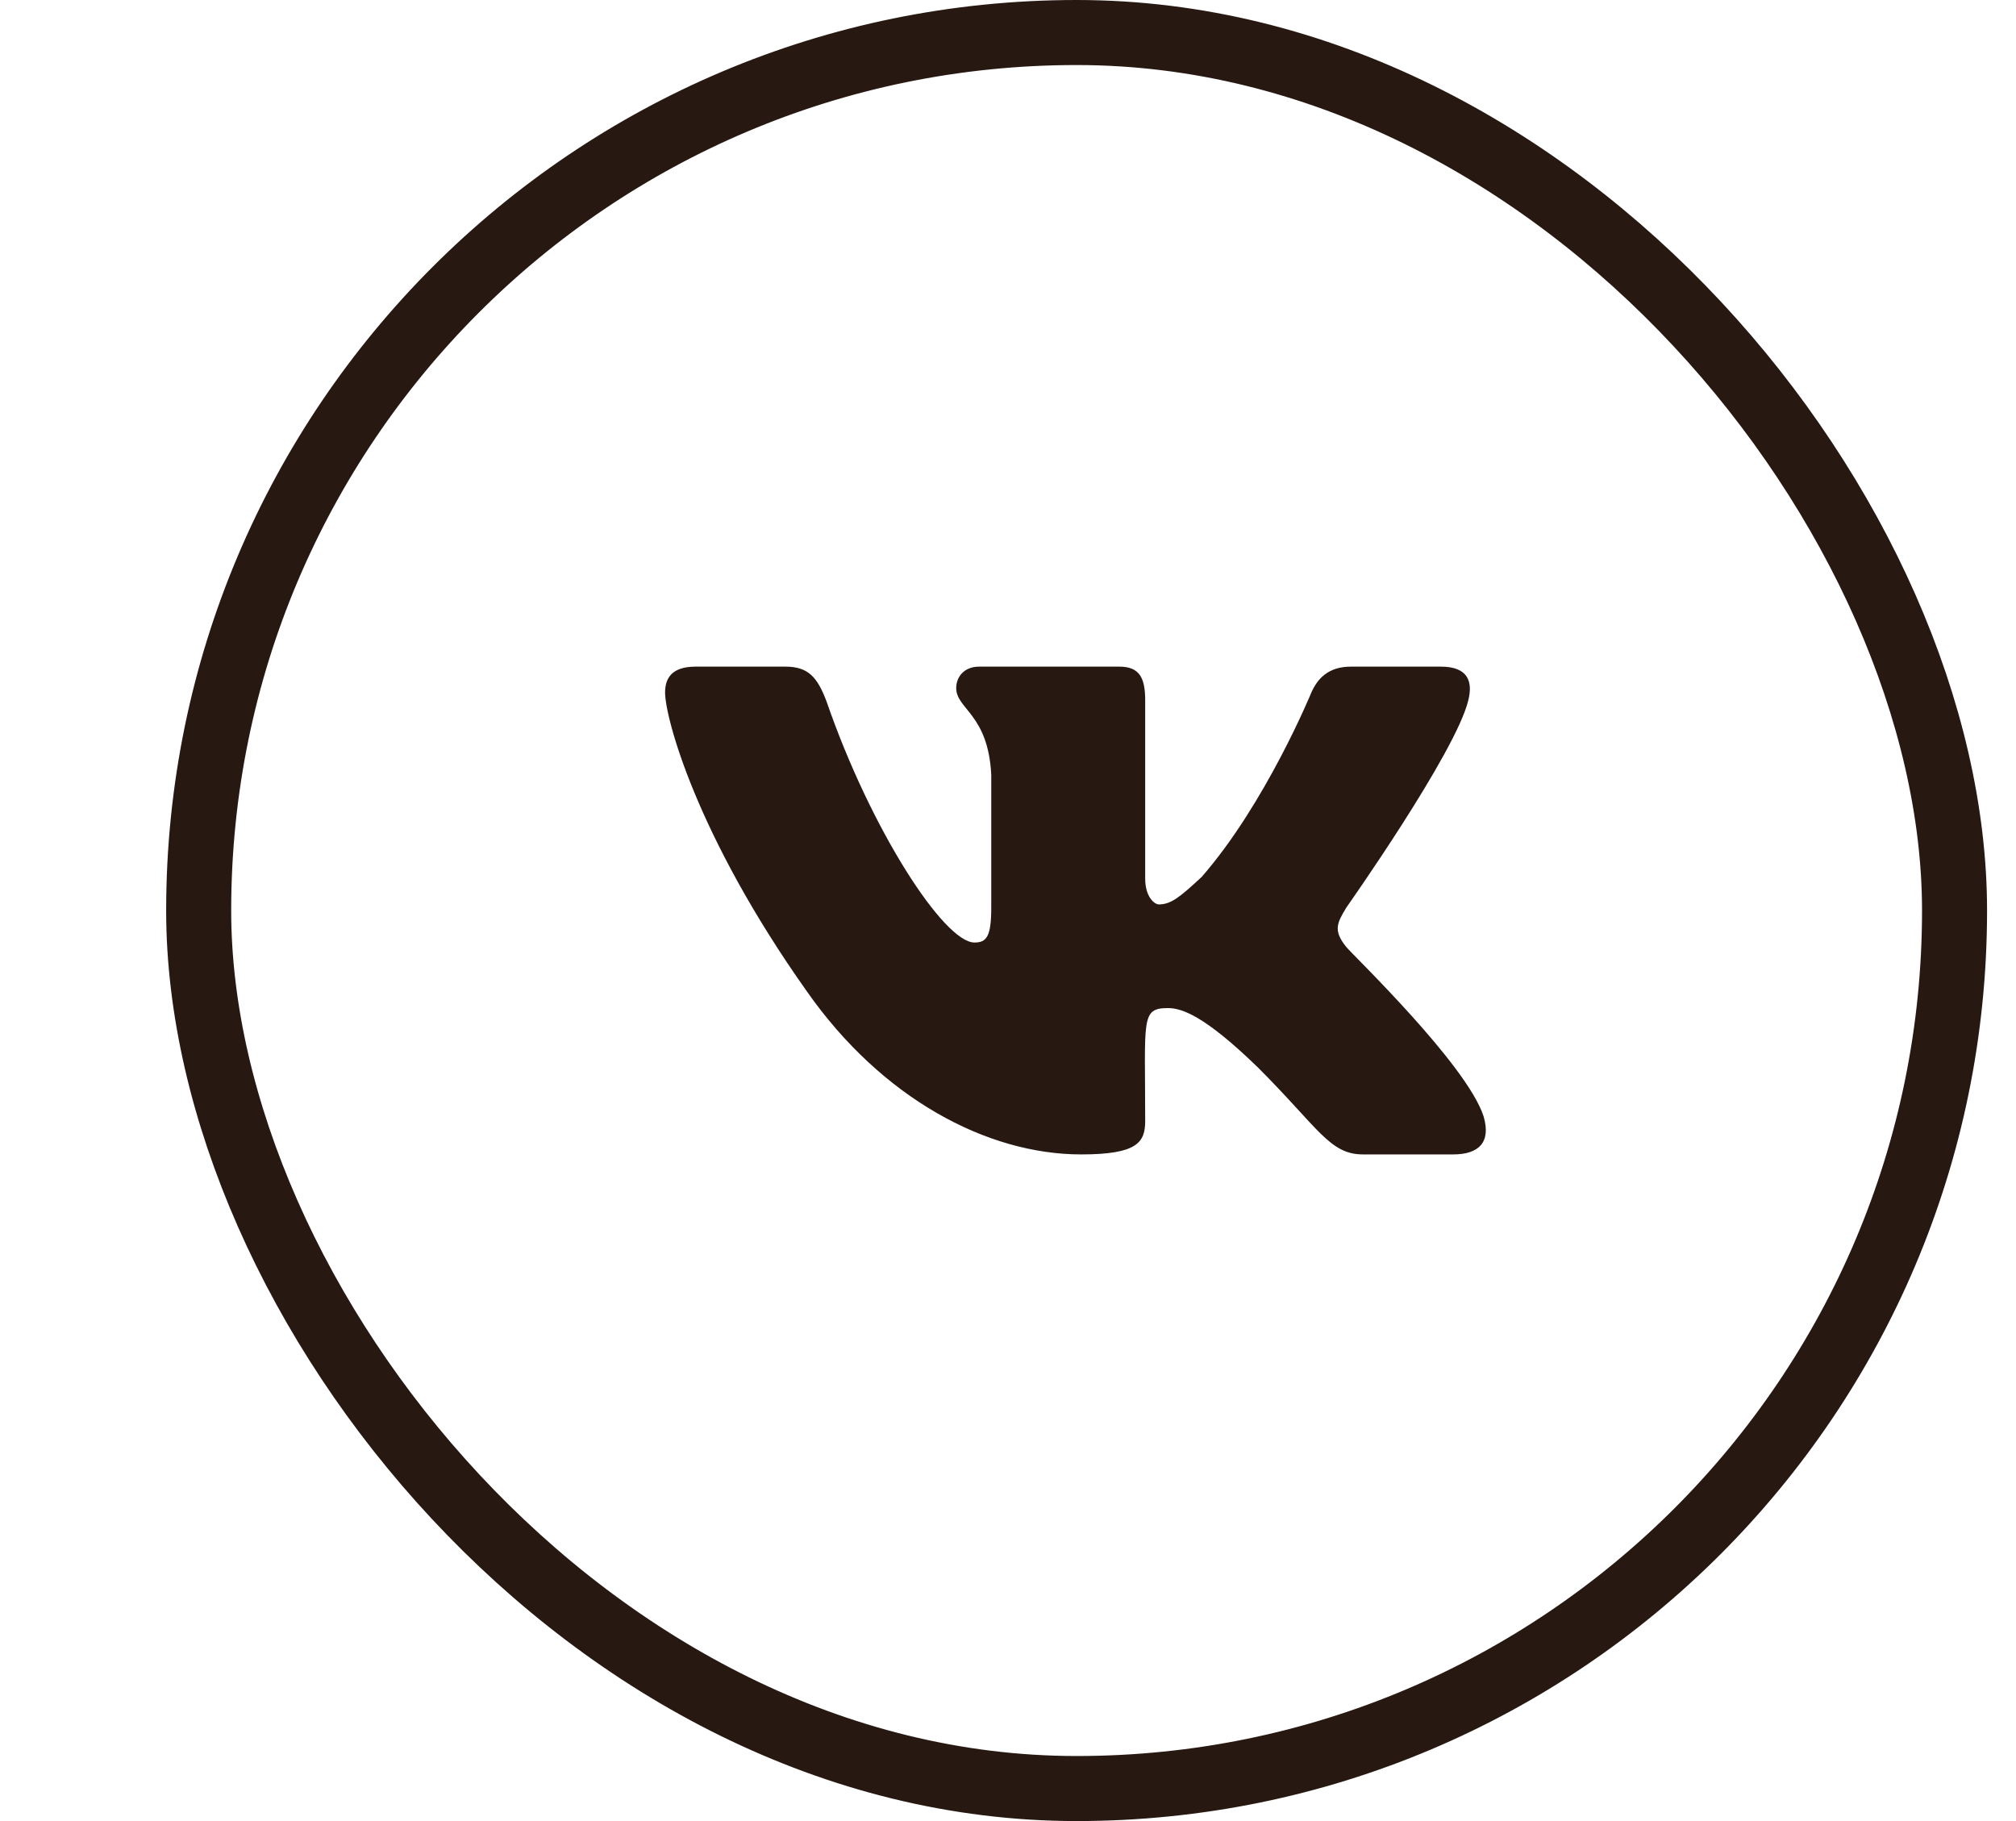
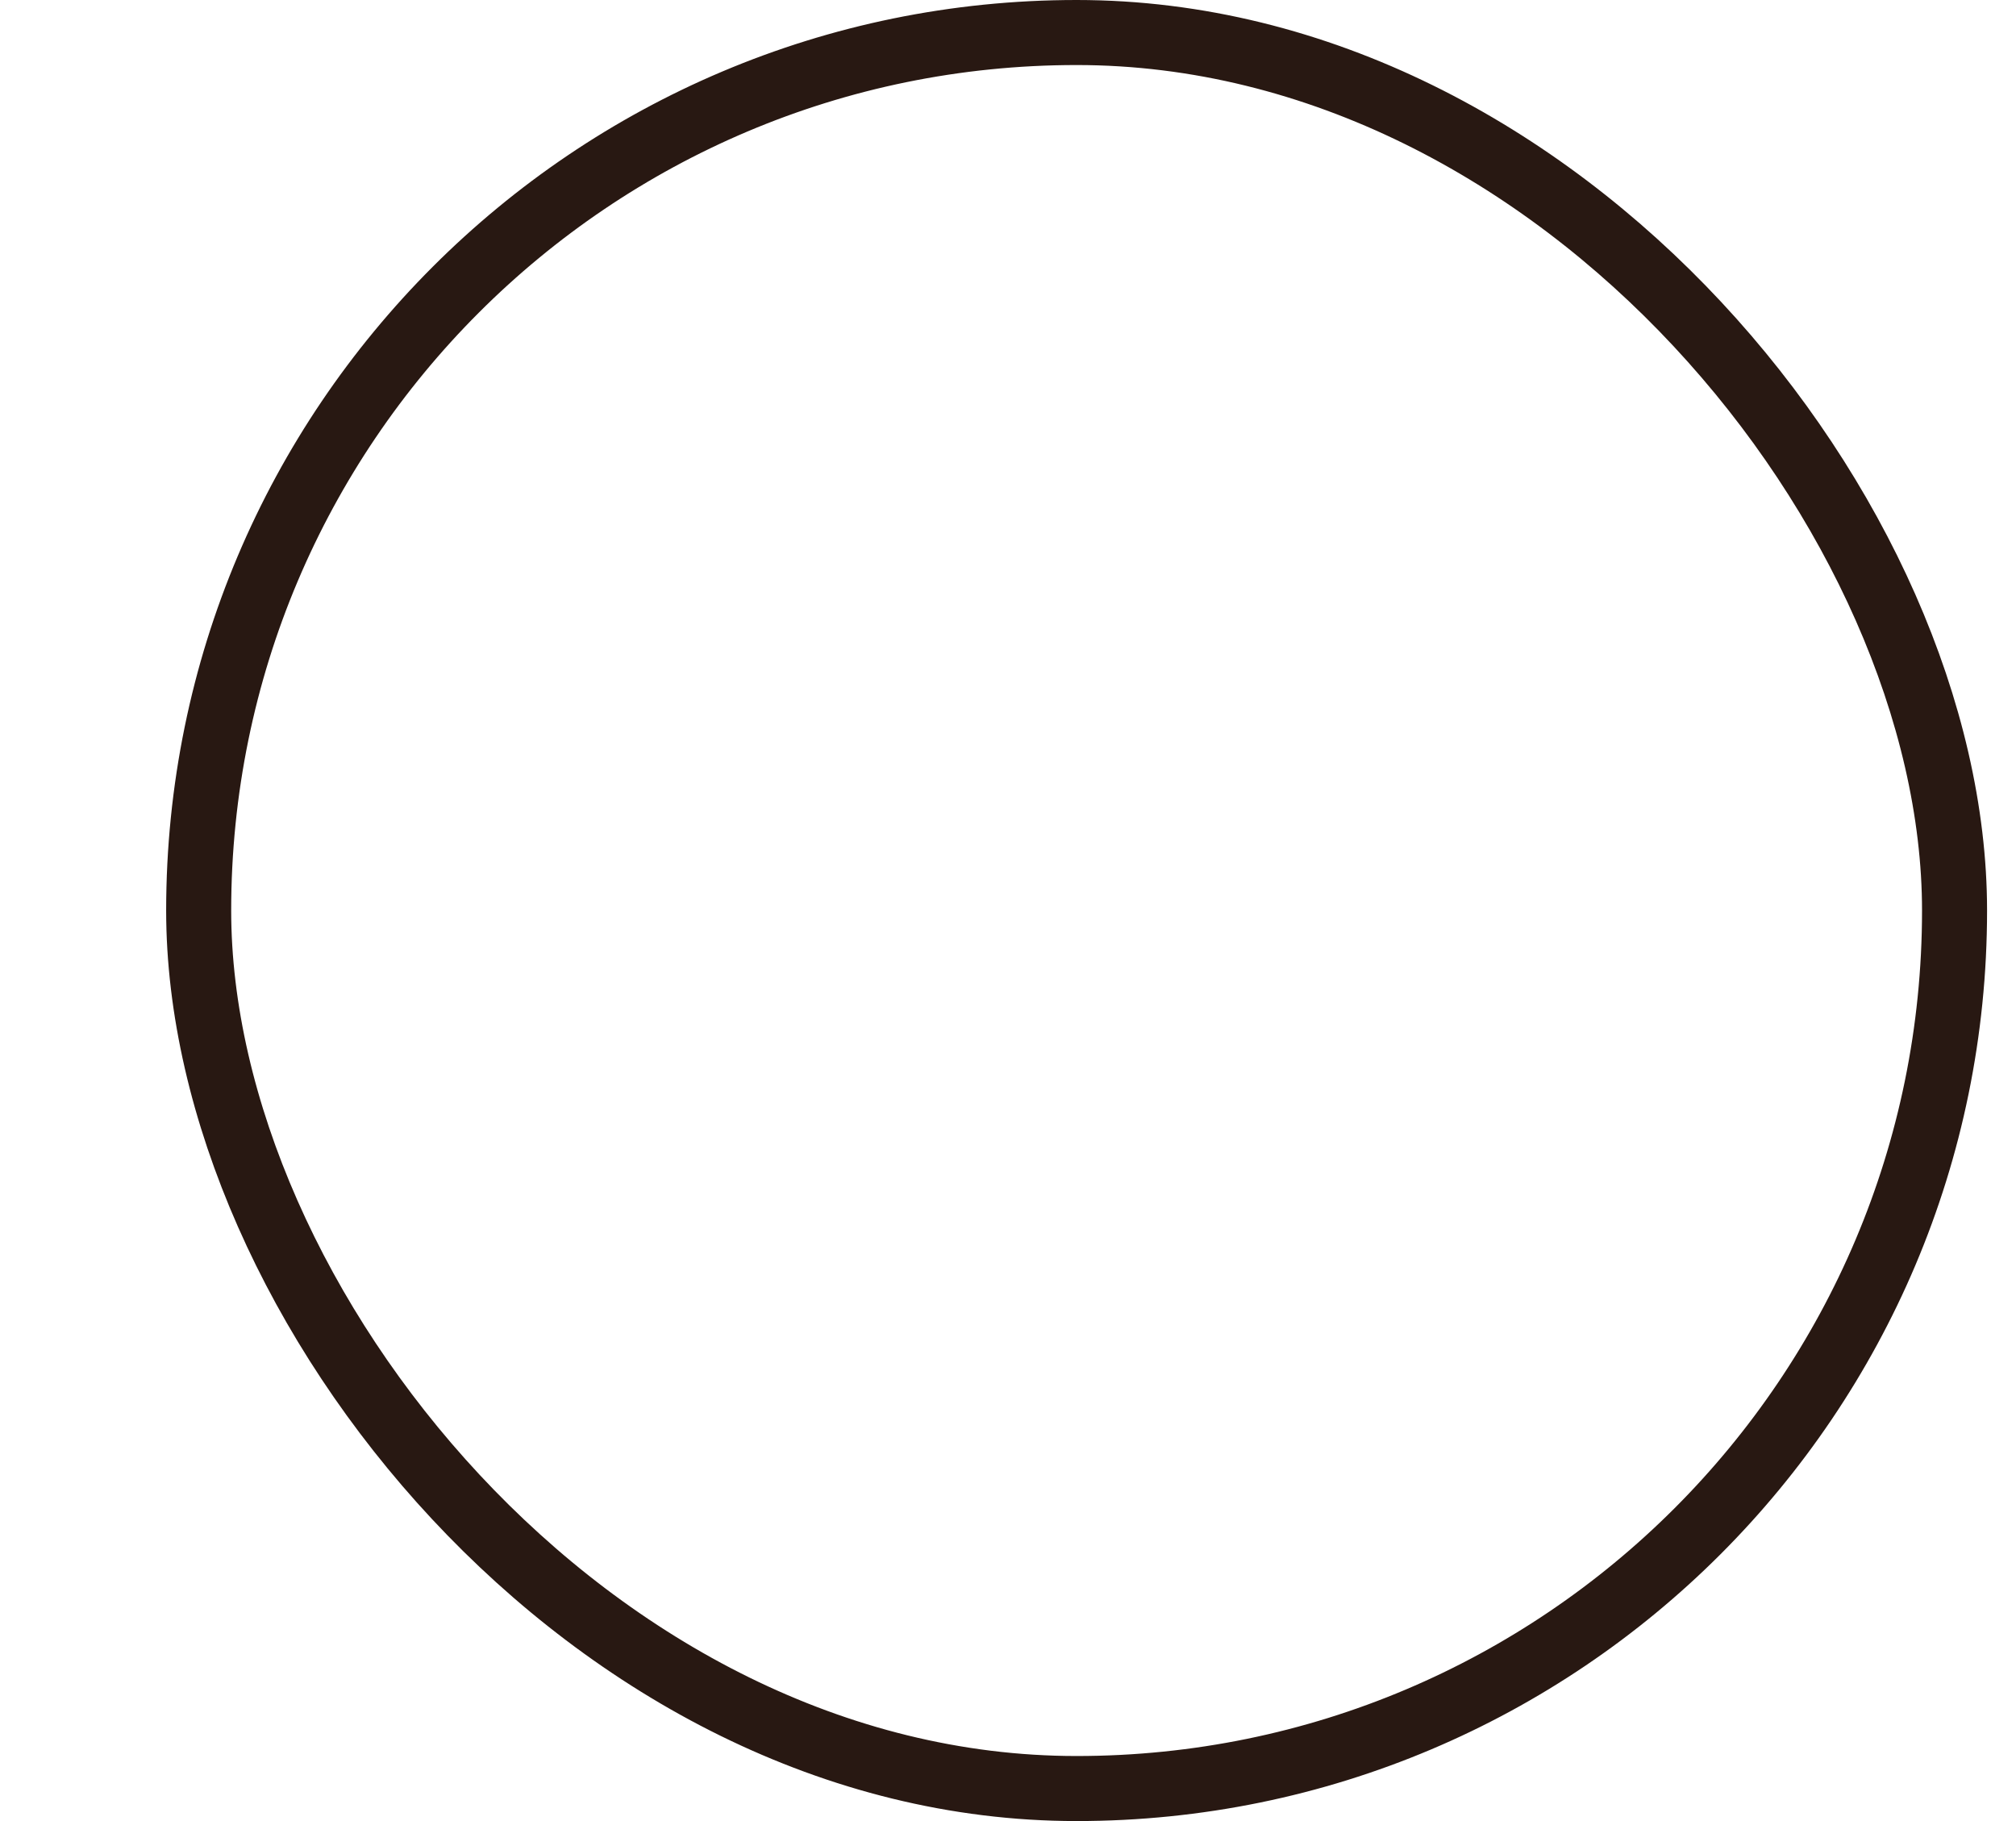
<svg xmlns="http://www.w3.org/2000/svg" width="62" height="56" viewBox="0 0 62 56" fill="none">
  <rect x="6.11" y="1" width="54" height="54" rx="27" stroke="#281812" stroke-width="2" />
-   <path d="M45.157 21.531C44.782 23.125 41.407 27.906 41.407 27.906C41.126 28.375 40.985 28.609 41.407 29.125C41.594 29.359 45.11 32.734 45.626 34.328C45.86 35.125 45.485 35.5 44.688 35.5H41.922C40.891 35.5 40.563 34.703 38.688 32.828C37.047 31.234 36.344 31 35.922 31C35.079 31 35.219 31.328 35.219 34.469C35.219 35.125 34.985 35.5 33.251 35.5C30.344 35.5 27.11 33.766 24.813 30.484C21.391 25.656 20.454 22.047 20.454 21.297C20.454 20.875 20.641 20.5 21.391 20.5H24.157C24.86 20.5 25.141 20.828 25.422 21.578C26.782 25.516 29.032 28.984 29.969 28.984C30.344 28.984 30.485 28.797 30.485 27.906V23.828C30.391 21.953 29.407 21.812 29.407 21.156C29.407 20.828 29.641 20.5 30.11 20.5H34.422C35.032 20.5 35.219 20.828 35.219 21.531V27.016C35.219 27.578 35.501 27.812 35.641 27.812C36.016 27.812 36.297 27.578 36.954 26.969C38.922 24.719 40.329 21.297 40.329 21.297C40.516 20.875 40.844 20.5 41.547 20.5H44.313C45.157 20.5 45.297 20.969 45.157 21.531Z" fill="#281812" />
  <a href="https://vk.com/fortboyard_krasnoyarsk">
    <rect fill="black" fill-opacity="0" y="-1.8" width="27" height="27.6" />
  </a>
</svg>